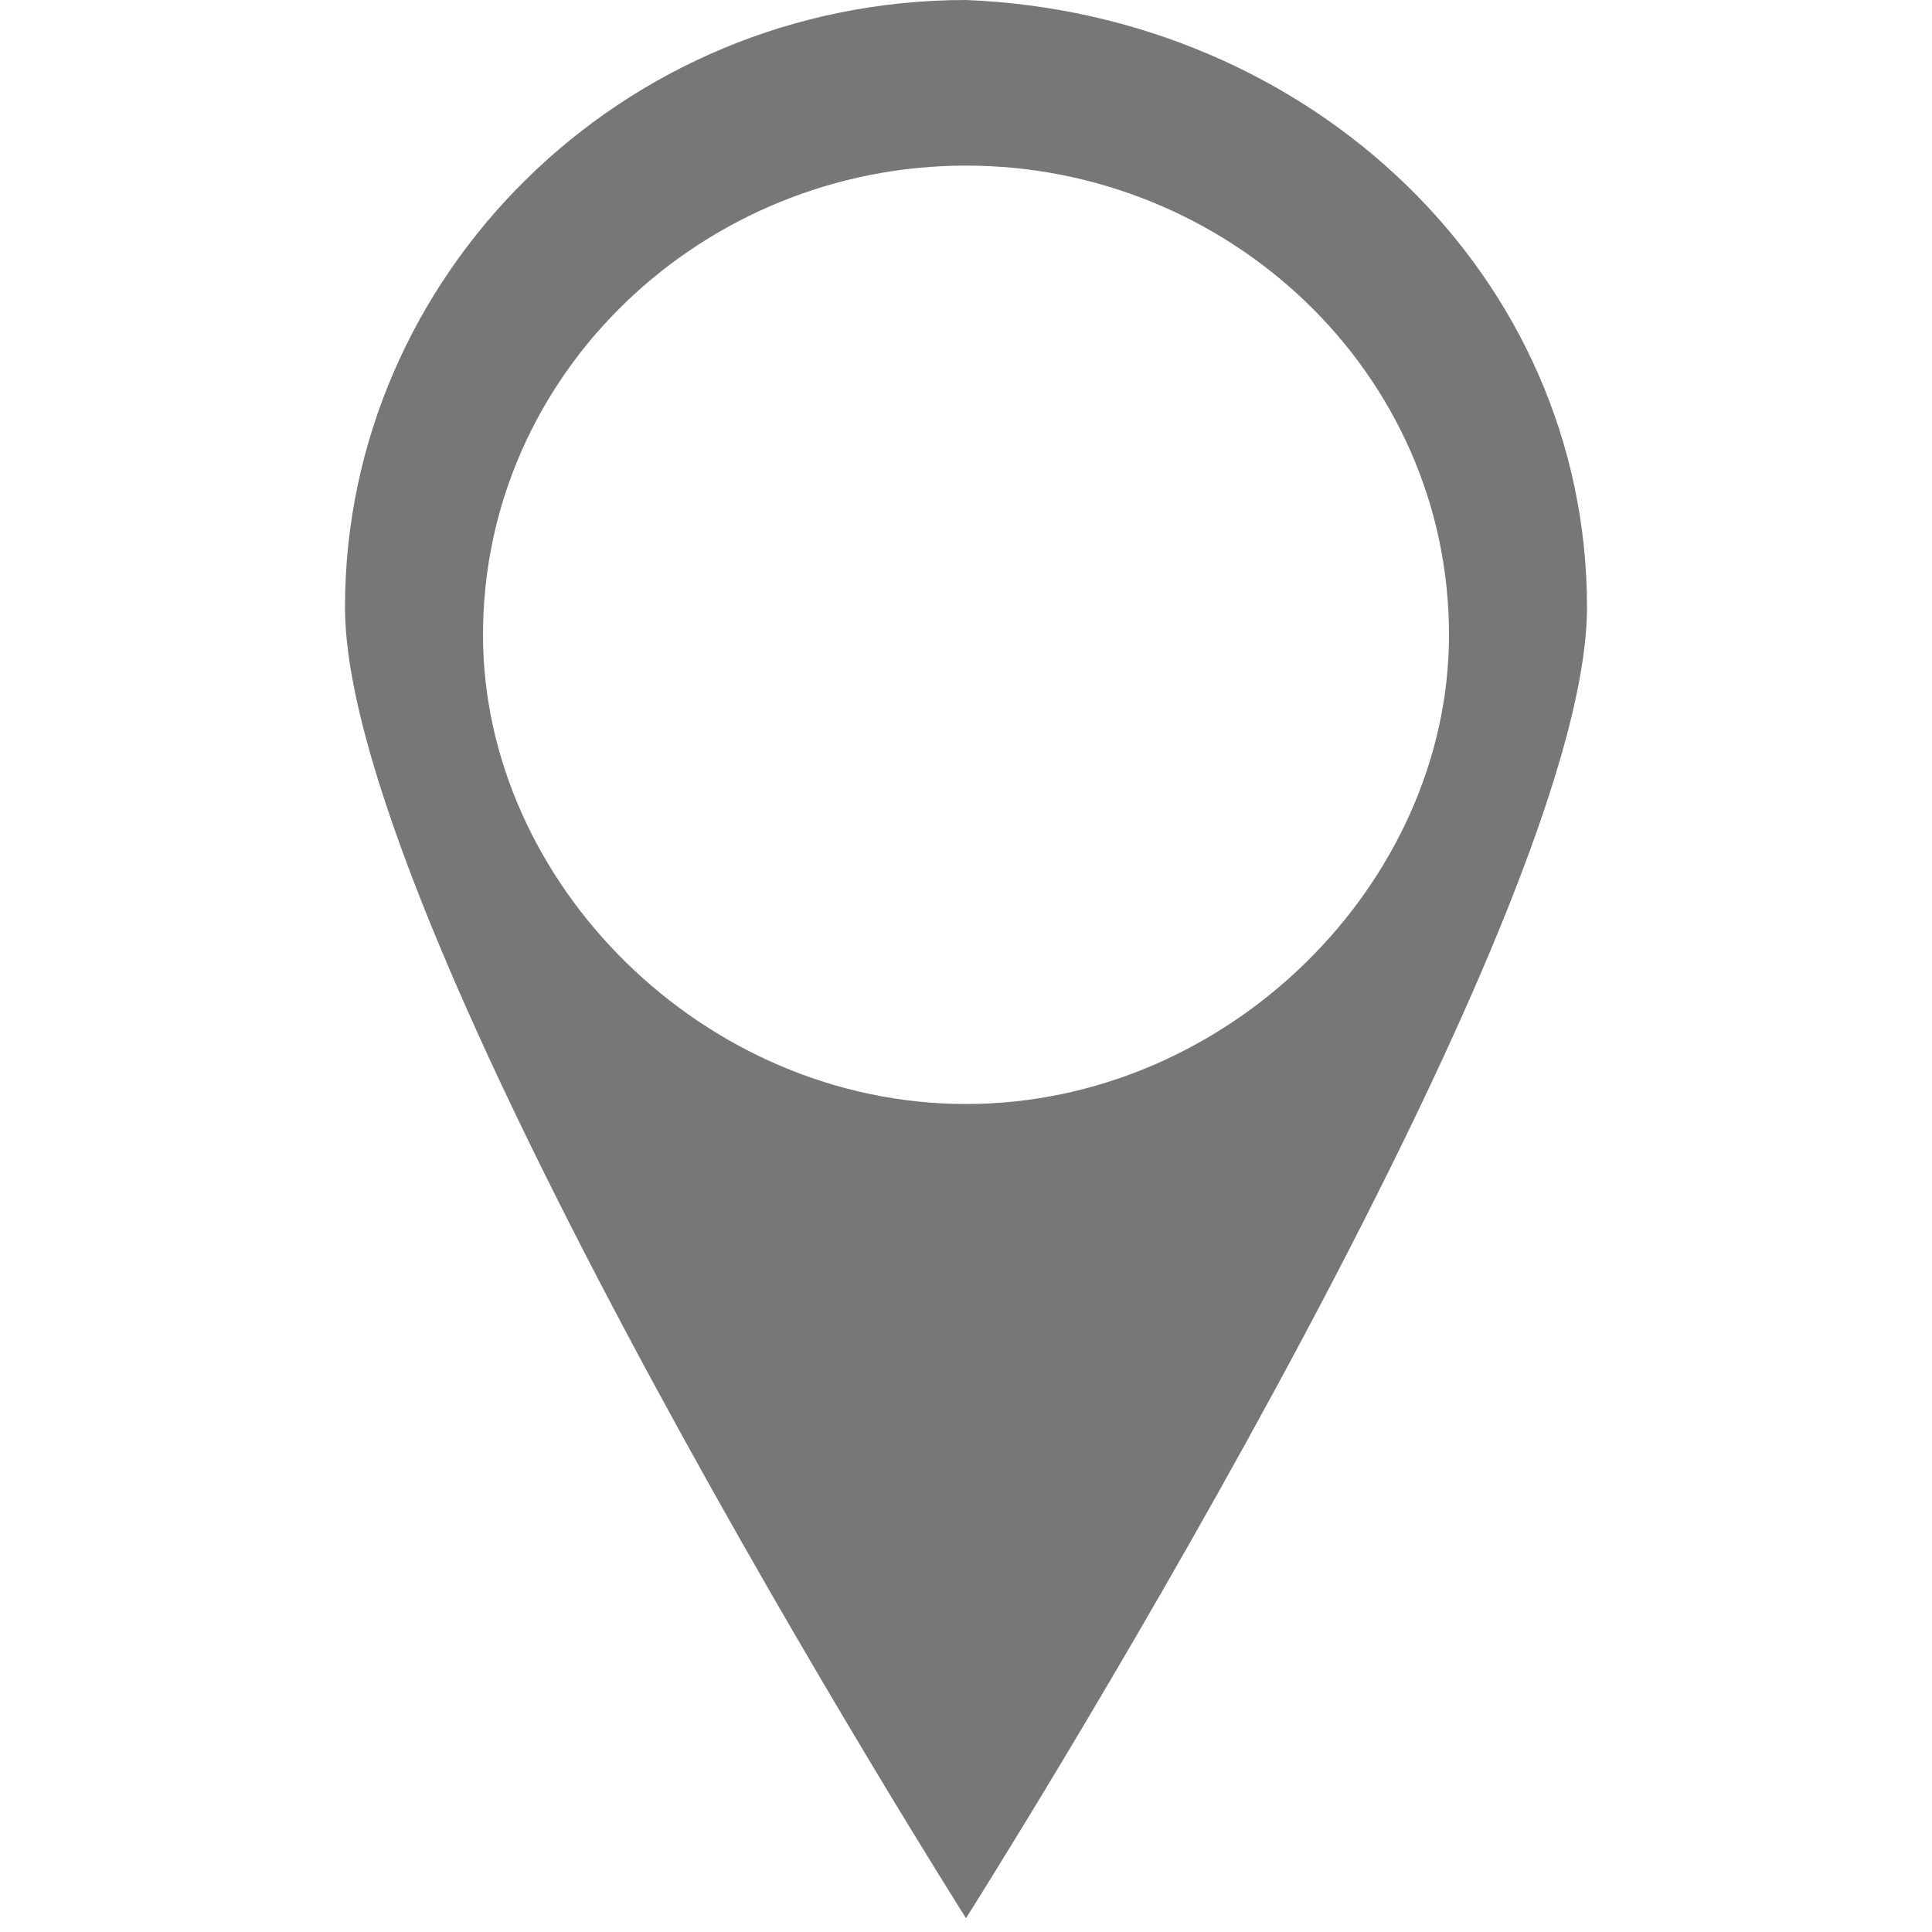
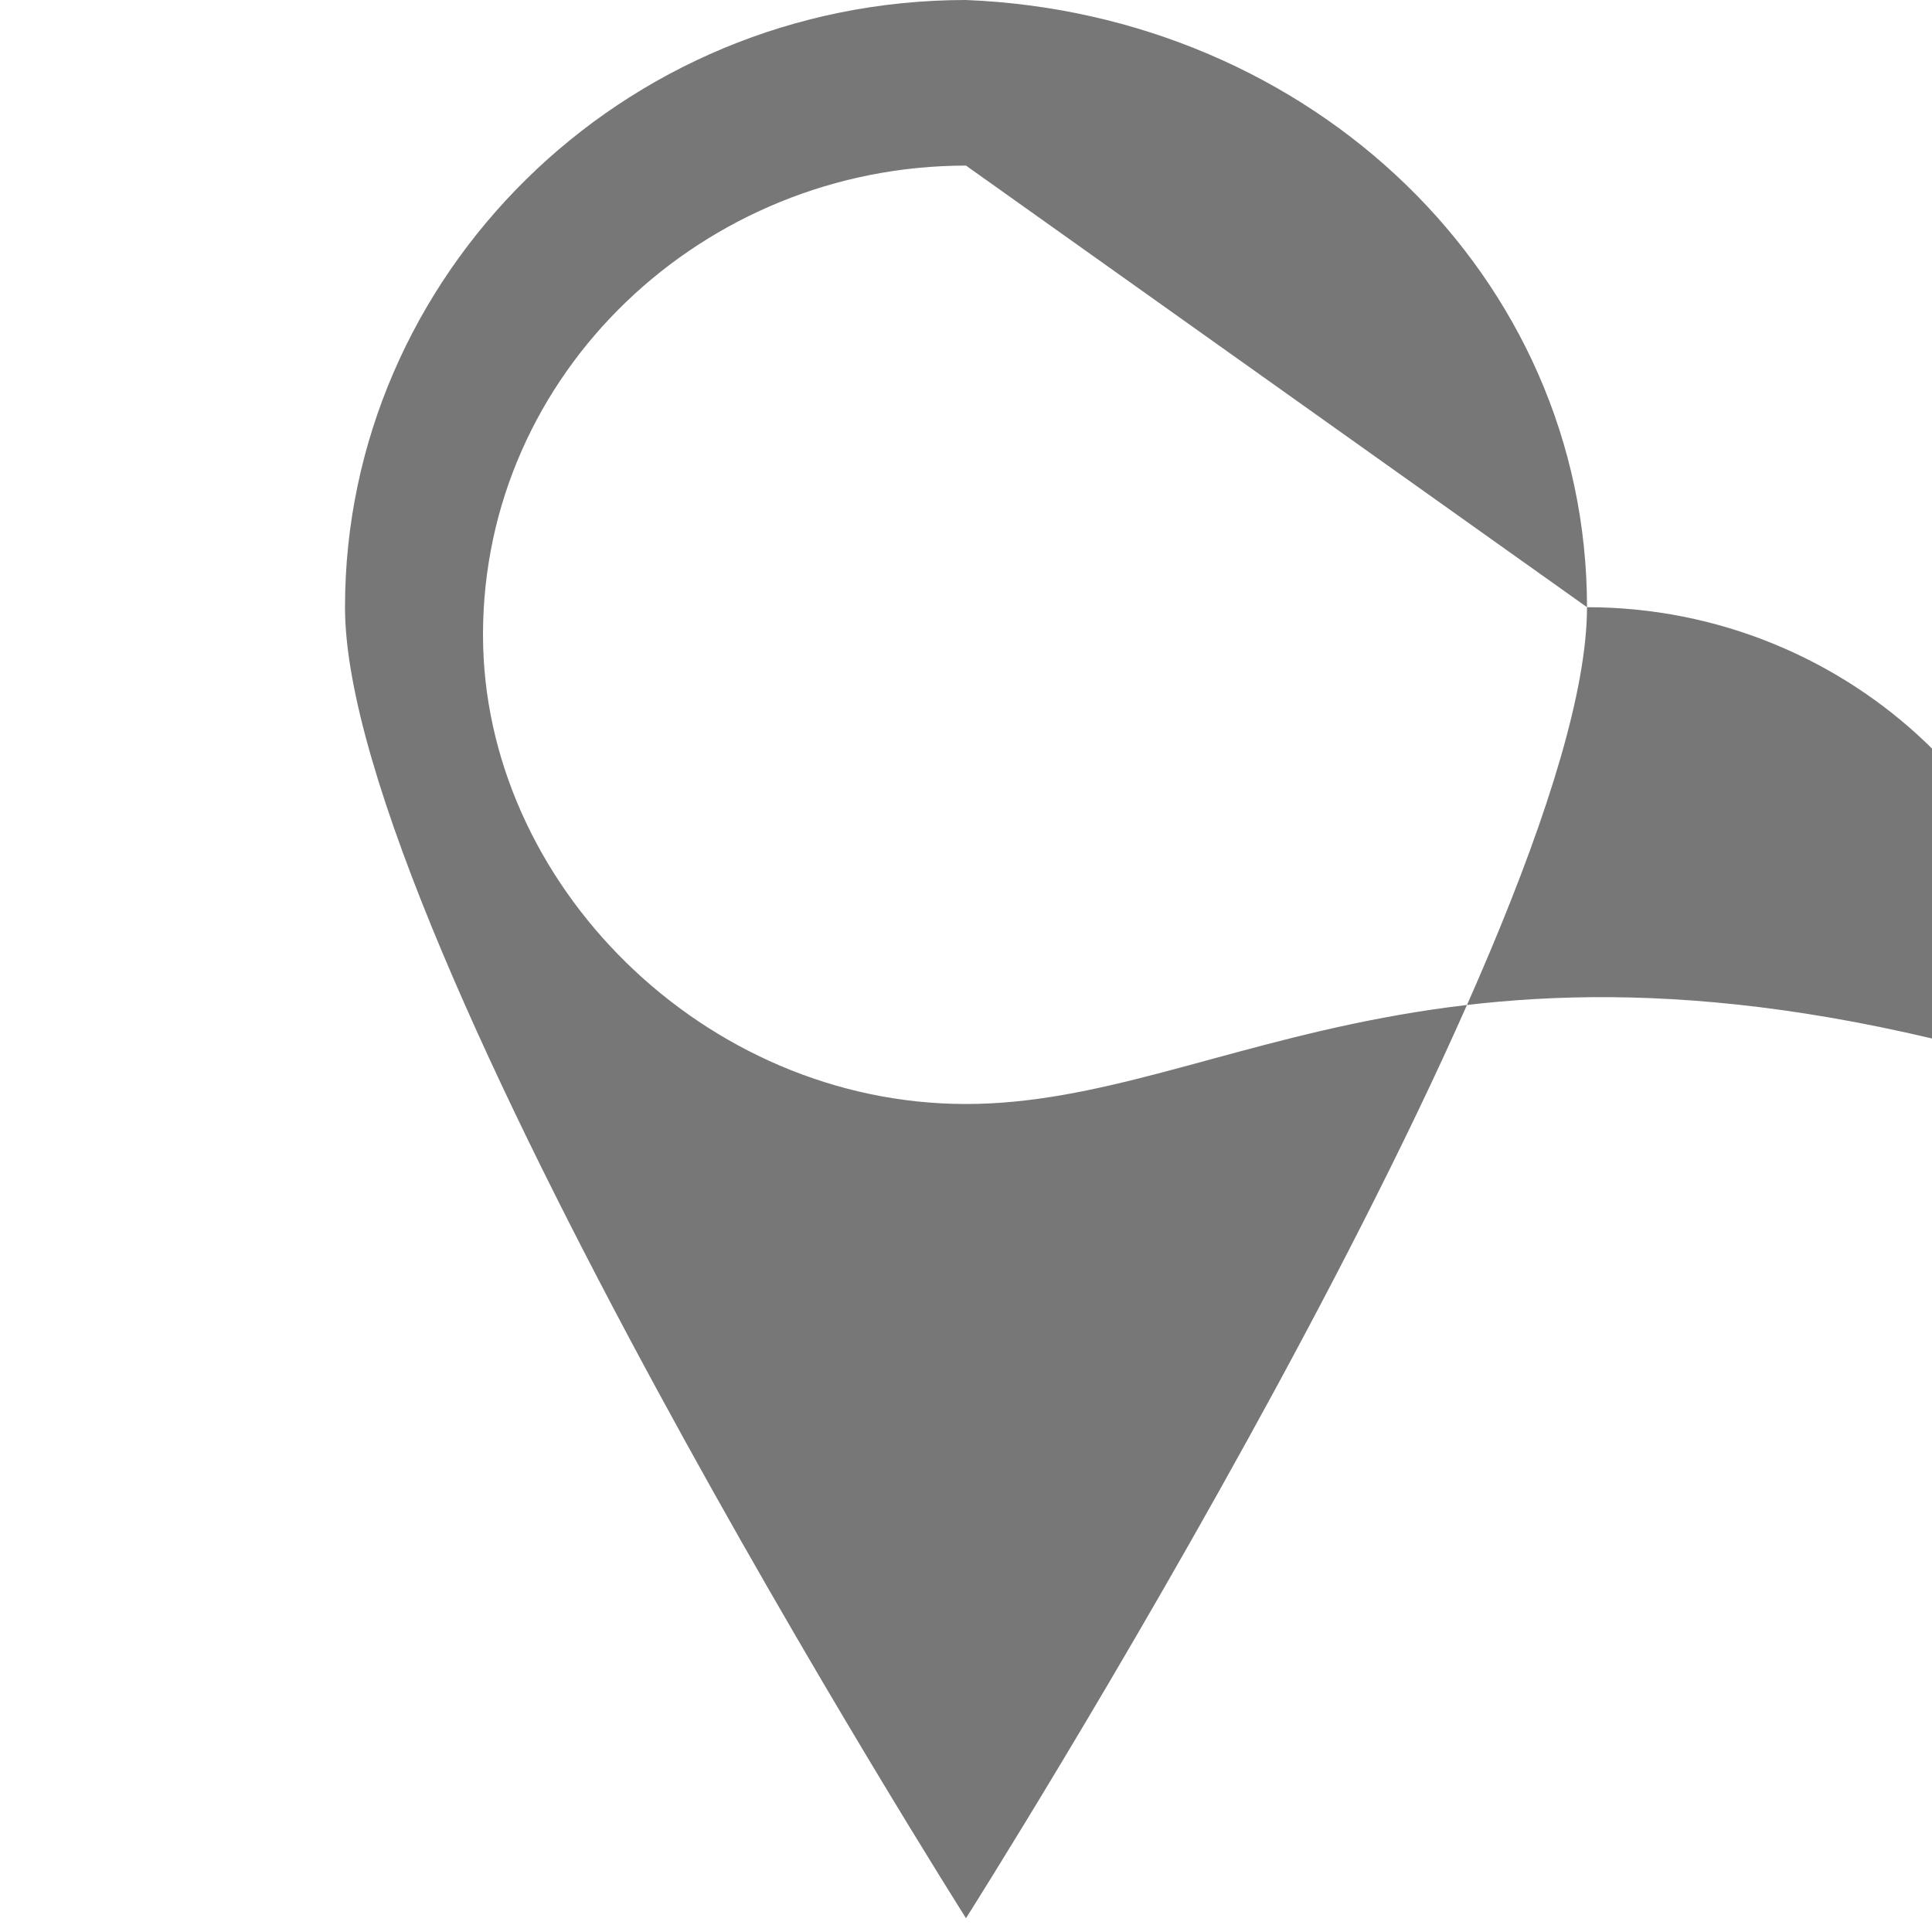
<svg xmlns="http://www.w3.org/2000/svg" version="1.1" id="Capa_1" x="0px" y="0px" viewBox="0 0 14 14" style="enable-background:new 0 0 14 14;" xml:space="preserve">
  <style type="text/css">
	.st0{fill-rule:evenodd;clip-rule:evenodd;fill:#777777;}
</style>
-   <path class="st0" d="M11.5,4.4c0,2.4-4.5,9.5-4.5,9.5S2.5,6.8,2.5,4.4c0-2.4,2-4.4,4.5-4.4C9.5,0.1,11.5,2,11.5,4.4L11.5,4.4z   M7,1.2c1.9,0,3.5,1.5,3.5,3.4C10.5,6.4,8.9,8,7,8C5.1,8,3.5,6.4,3.5,4.6C3.5,2.7,5.1,1.2,7,1.2L7,1.2z" />
+   <path class="st0" d="M11.5,4.4c0,2.4-4.5,9.5-4.5,9.5S2.5,6.8,2.5,4.4c0-2.4,2-4.4,4.5-4.4C9.5,0.1,11.5,2,11.5,4.4L11.5,4.4z   c1.9,0,3.5,1.5,3.5,3.4C10.5,6.4,8.9,8,7,8C5.1,8,3.5,6.4,3.5,4.6C3.5,2.7,5.1,1.2,7,1.2L7,1.2z" />
</svg>